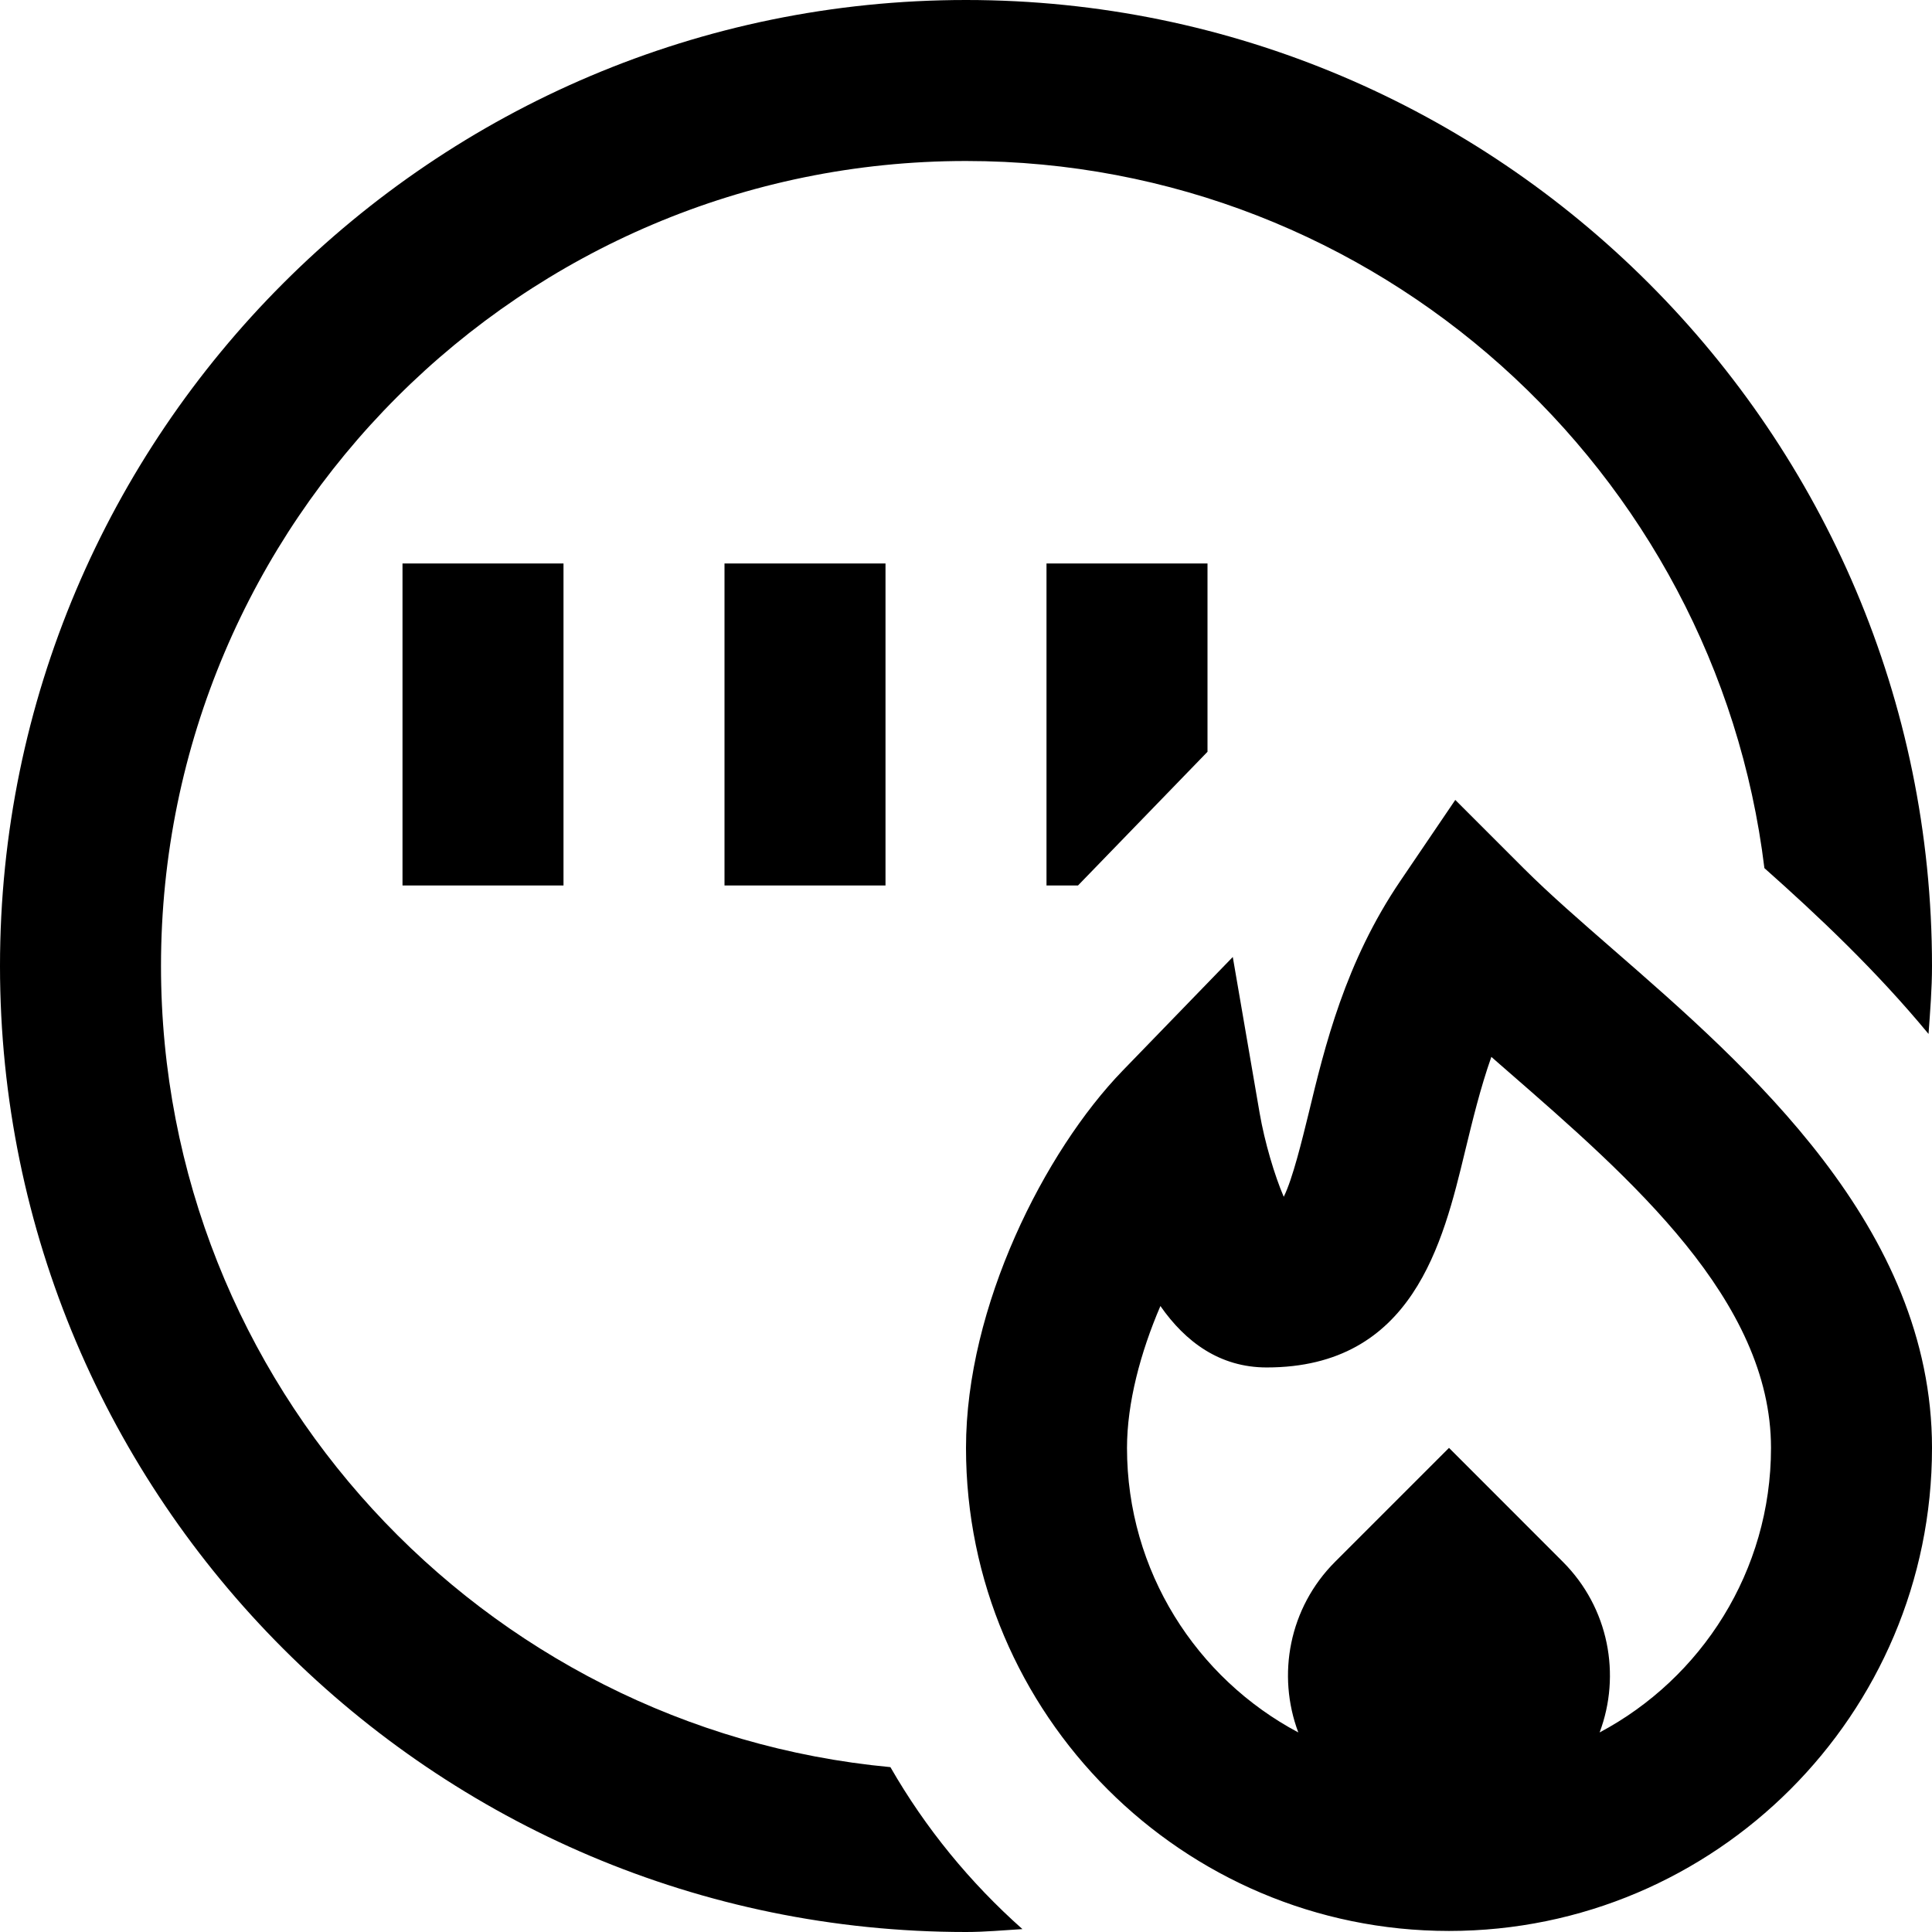
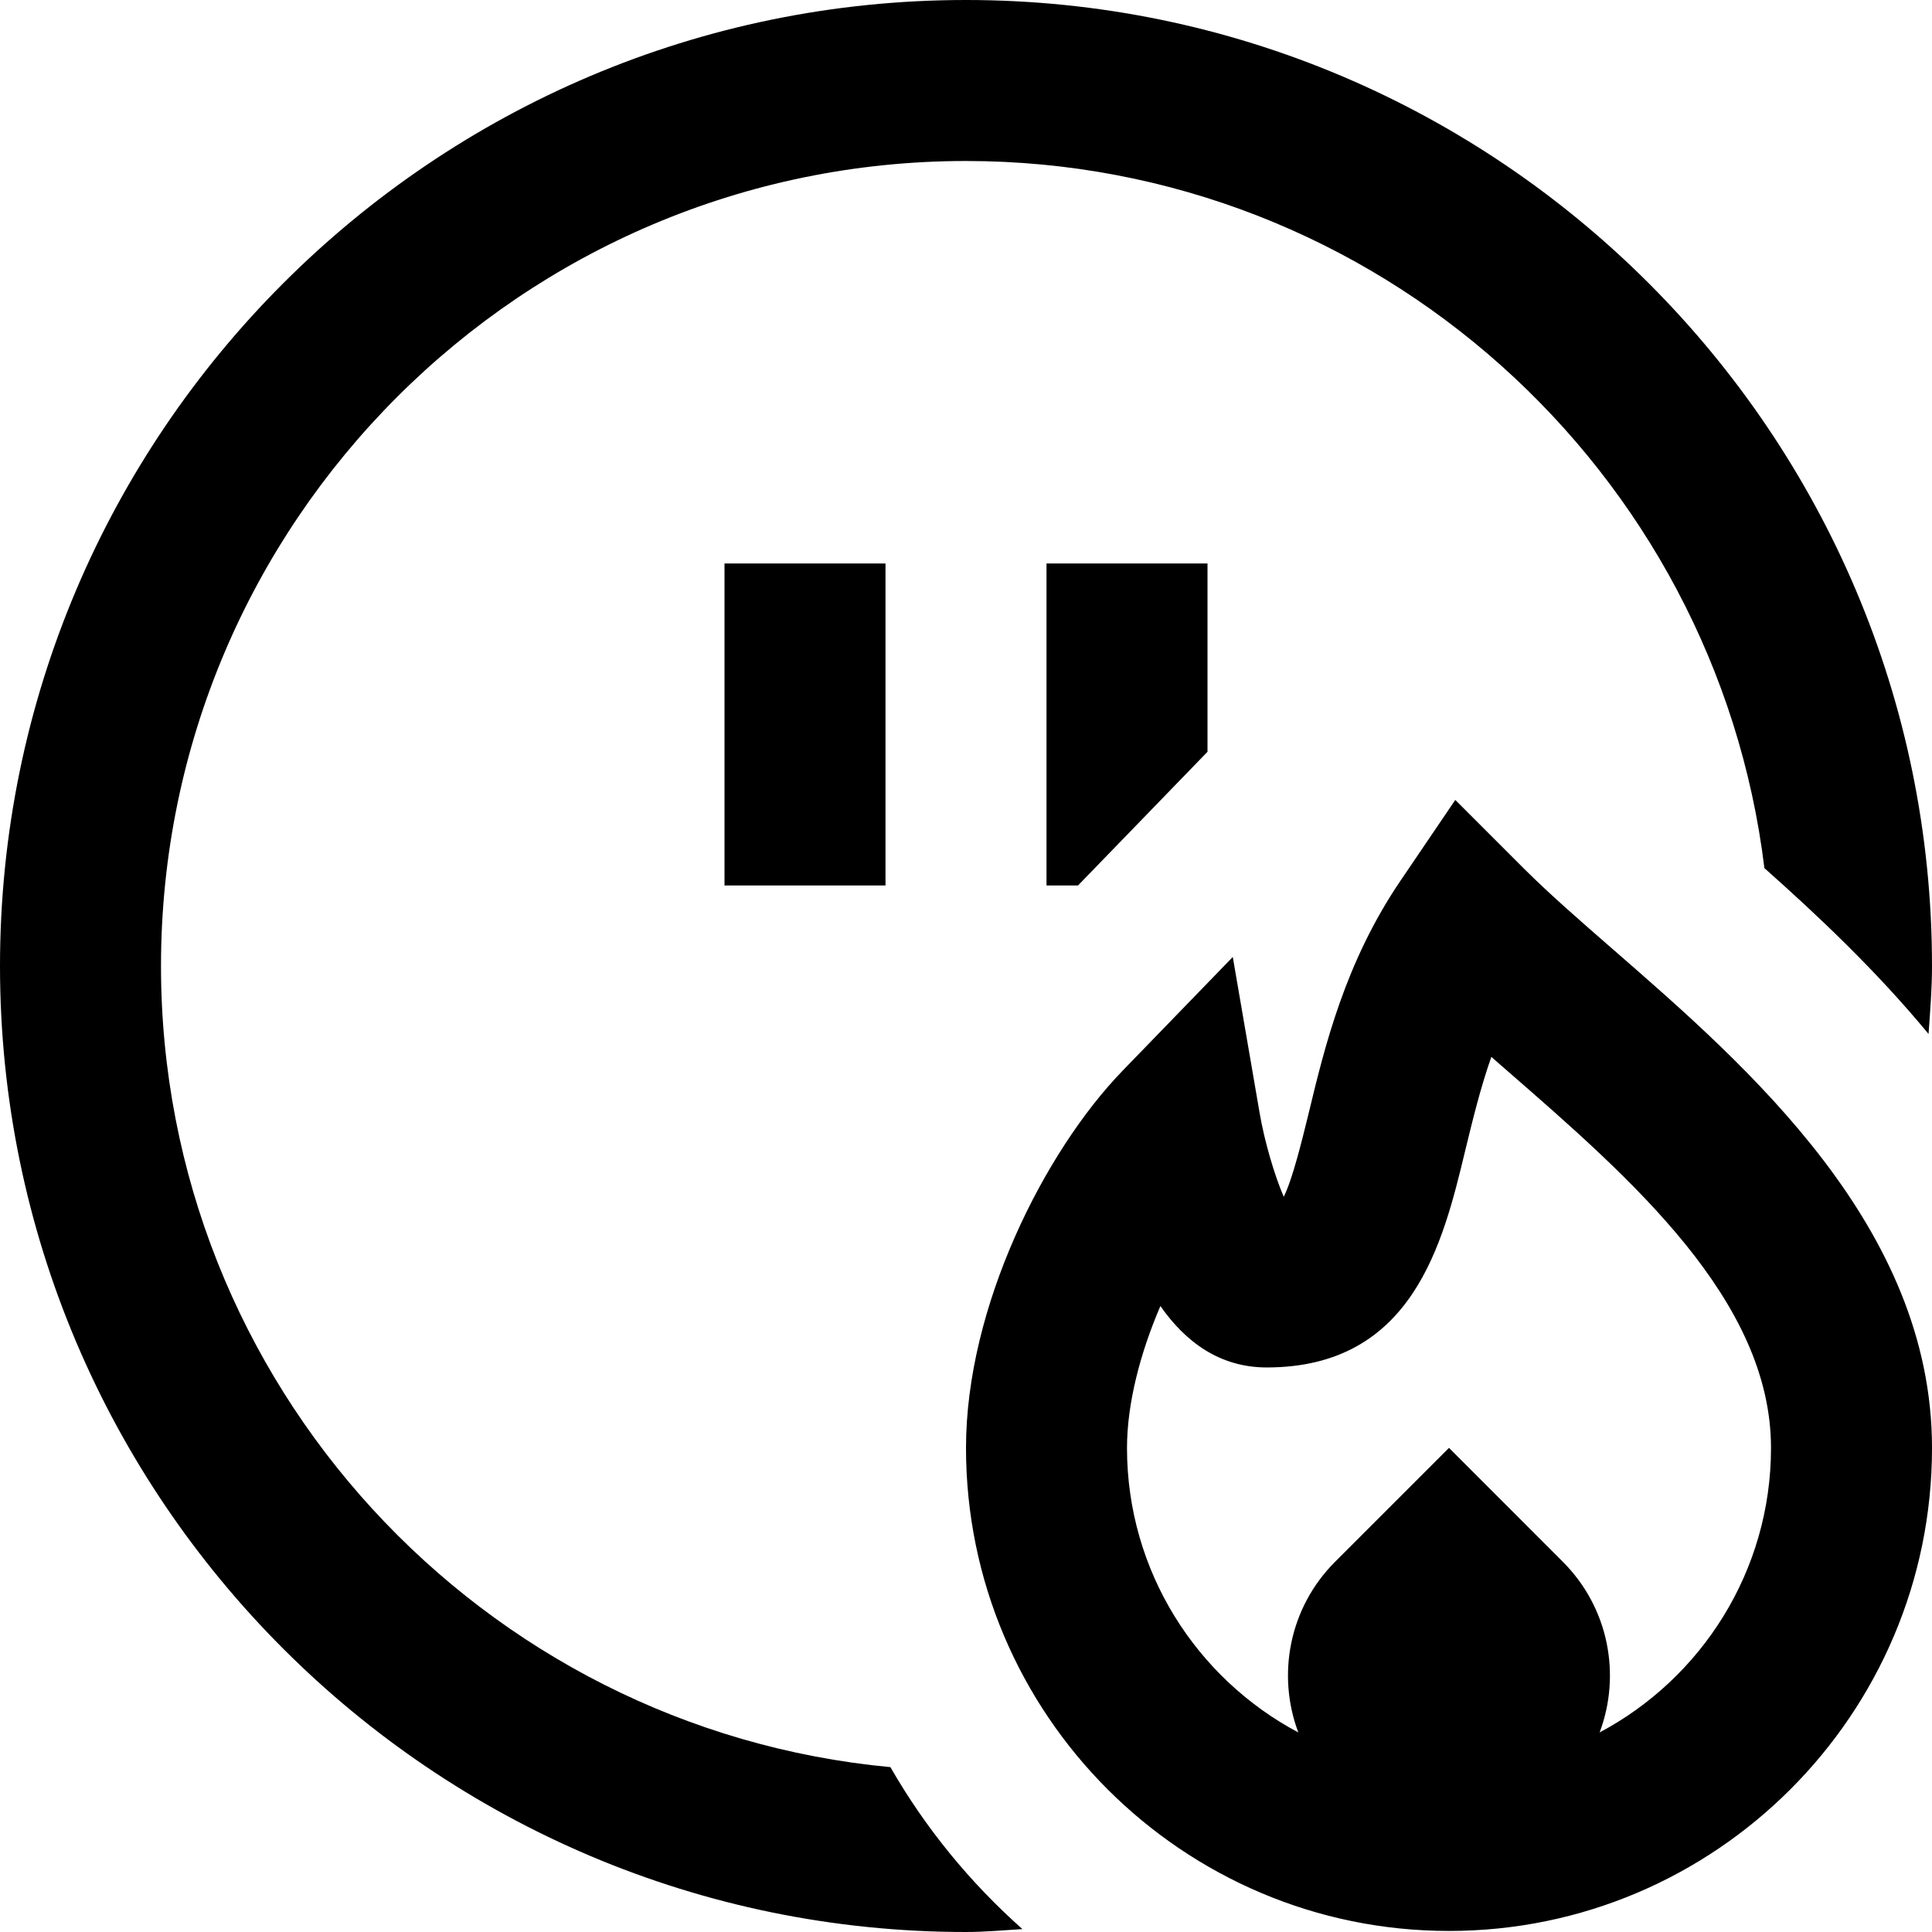
<svg xmlns="http://www.w3.org/2000/svg" id="Layer_1" data-name="Layer 1" viewBox="0 0 24 24">
-   <path d="m13,11v-4h2v2.339l-1.609,1.661h-.391Zm-1.939,10.952c-5.075-.475-9.061-4.756-9.061-9.952C2,6.486,6.486,2,12,2c5.101,0,9.315,3.843,9.918,8.784.662.588,1.385,1.269,2.039,2.06.02-.28.043-.559.043-.844C24,5.383,18.617,0,12,0S0,5.383,0,12s5.383,12,12,12c.237,0,.468-.022.701-.036-.649-.576-1.205-1.254-1.64-2.012Zm-4.061-10.952v-4h-2v4h2Zm4,0v-4h-2v4h2Zm13,6.987c0,3.309-2.691,6-6,6s-6-2.691-6-6c0-1.759.979-3.688,1.945-4.686l1.369-1.413.334,1.941c.062.359.185.773.299,1.038.111-.222.23-.714.308-1.031.202-.839.455-1.884,1.144-2.898l.679-1.001.855.855c.317.316.702.651,1.113,1.009,1.669,1.453,3.954,3.442,3.954,6.186Zm-2,0c0-1.832-1.736-3.344-3.268-4.678-.069-.061-.139-.12-.206-.18-.138.392-.233.788-.328,1.178-.273,1.131-.647,2.68-2.463,2.68-.582,0-1.009-.317-1.32-.763-.248.577-.415,1.205-.415,1.763,0,1.53.863,2.862,2.128,3.534-.268-.713-.116-1.547.457-2.12l1.415-1.415,1.414,1.415c.573.573.725,1.408.457,2.12,1.265-.672,2.129-2.004,2.129-3.535Z" />
+   <path d="m13,11v-4h2v2.339l-1.609,1.661h-.391Zm-1.939,10.952c-5.075-.475-9.061-4.756-9.061-9.952C2,6.486,6.486,2,12,2c5.101,0,9.315,3.843,9.918,8.784.662.588,1.385,1.269,2.039,2.06.02-.28.043-.559.043-.844C24,5.383,18.617,0,12,0S0,5.383,0,12s5.383,12,12,12c.237,0,.468-.022.701-.036-.649-.576-1.205-1.254-1.64-2.012Zm-4.061-10.952v-4v4h2Zm4,0v-4h-2v4h2Zm13,6.987c0,3.309-2.691,6-6,6s-6-2.691-6-6c0-1.759.979-3.688,1.945-4.686l1.369-1.413.334,1.941c.062.359.185.773.299,1.038.111-.222.23-.714.308-1.031.202-.839.455-1.884,1.144-2.898l.679-1.001.855.855c.317.316.702.651,1.113,1.009,1.669,1.453,3.954,3.442,3.954,6.186Zm-2,0c0-1.832-1.736-3.344-3.268-4.678-.069-.061-.139-.12-.206-.18-.138.392-.233.788-.328,1.178-.273,1.131-.647,2.68-2.463,2.68-.582,0-1.009-.317-1.32-.763-.248.577-.415,1.205-.415,1.763,0,1.53.863,2.862,2.128,3.534-.268-.713-.116-1.547.457-2.12l1.415-1.415,1.414,1.415c.573.573.725,1.408.457,2.12,1.265-.672,2.129-2.004,2.129-3.535Z" />
</svg>